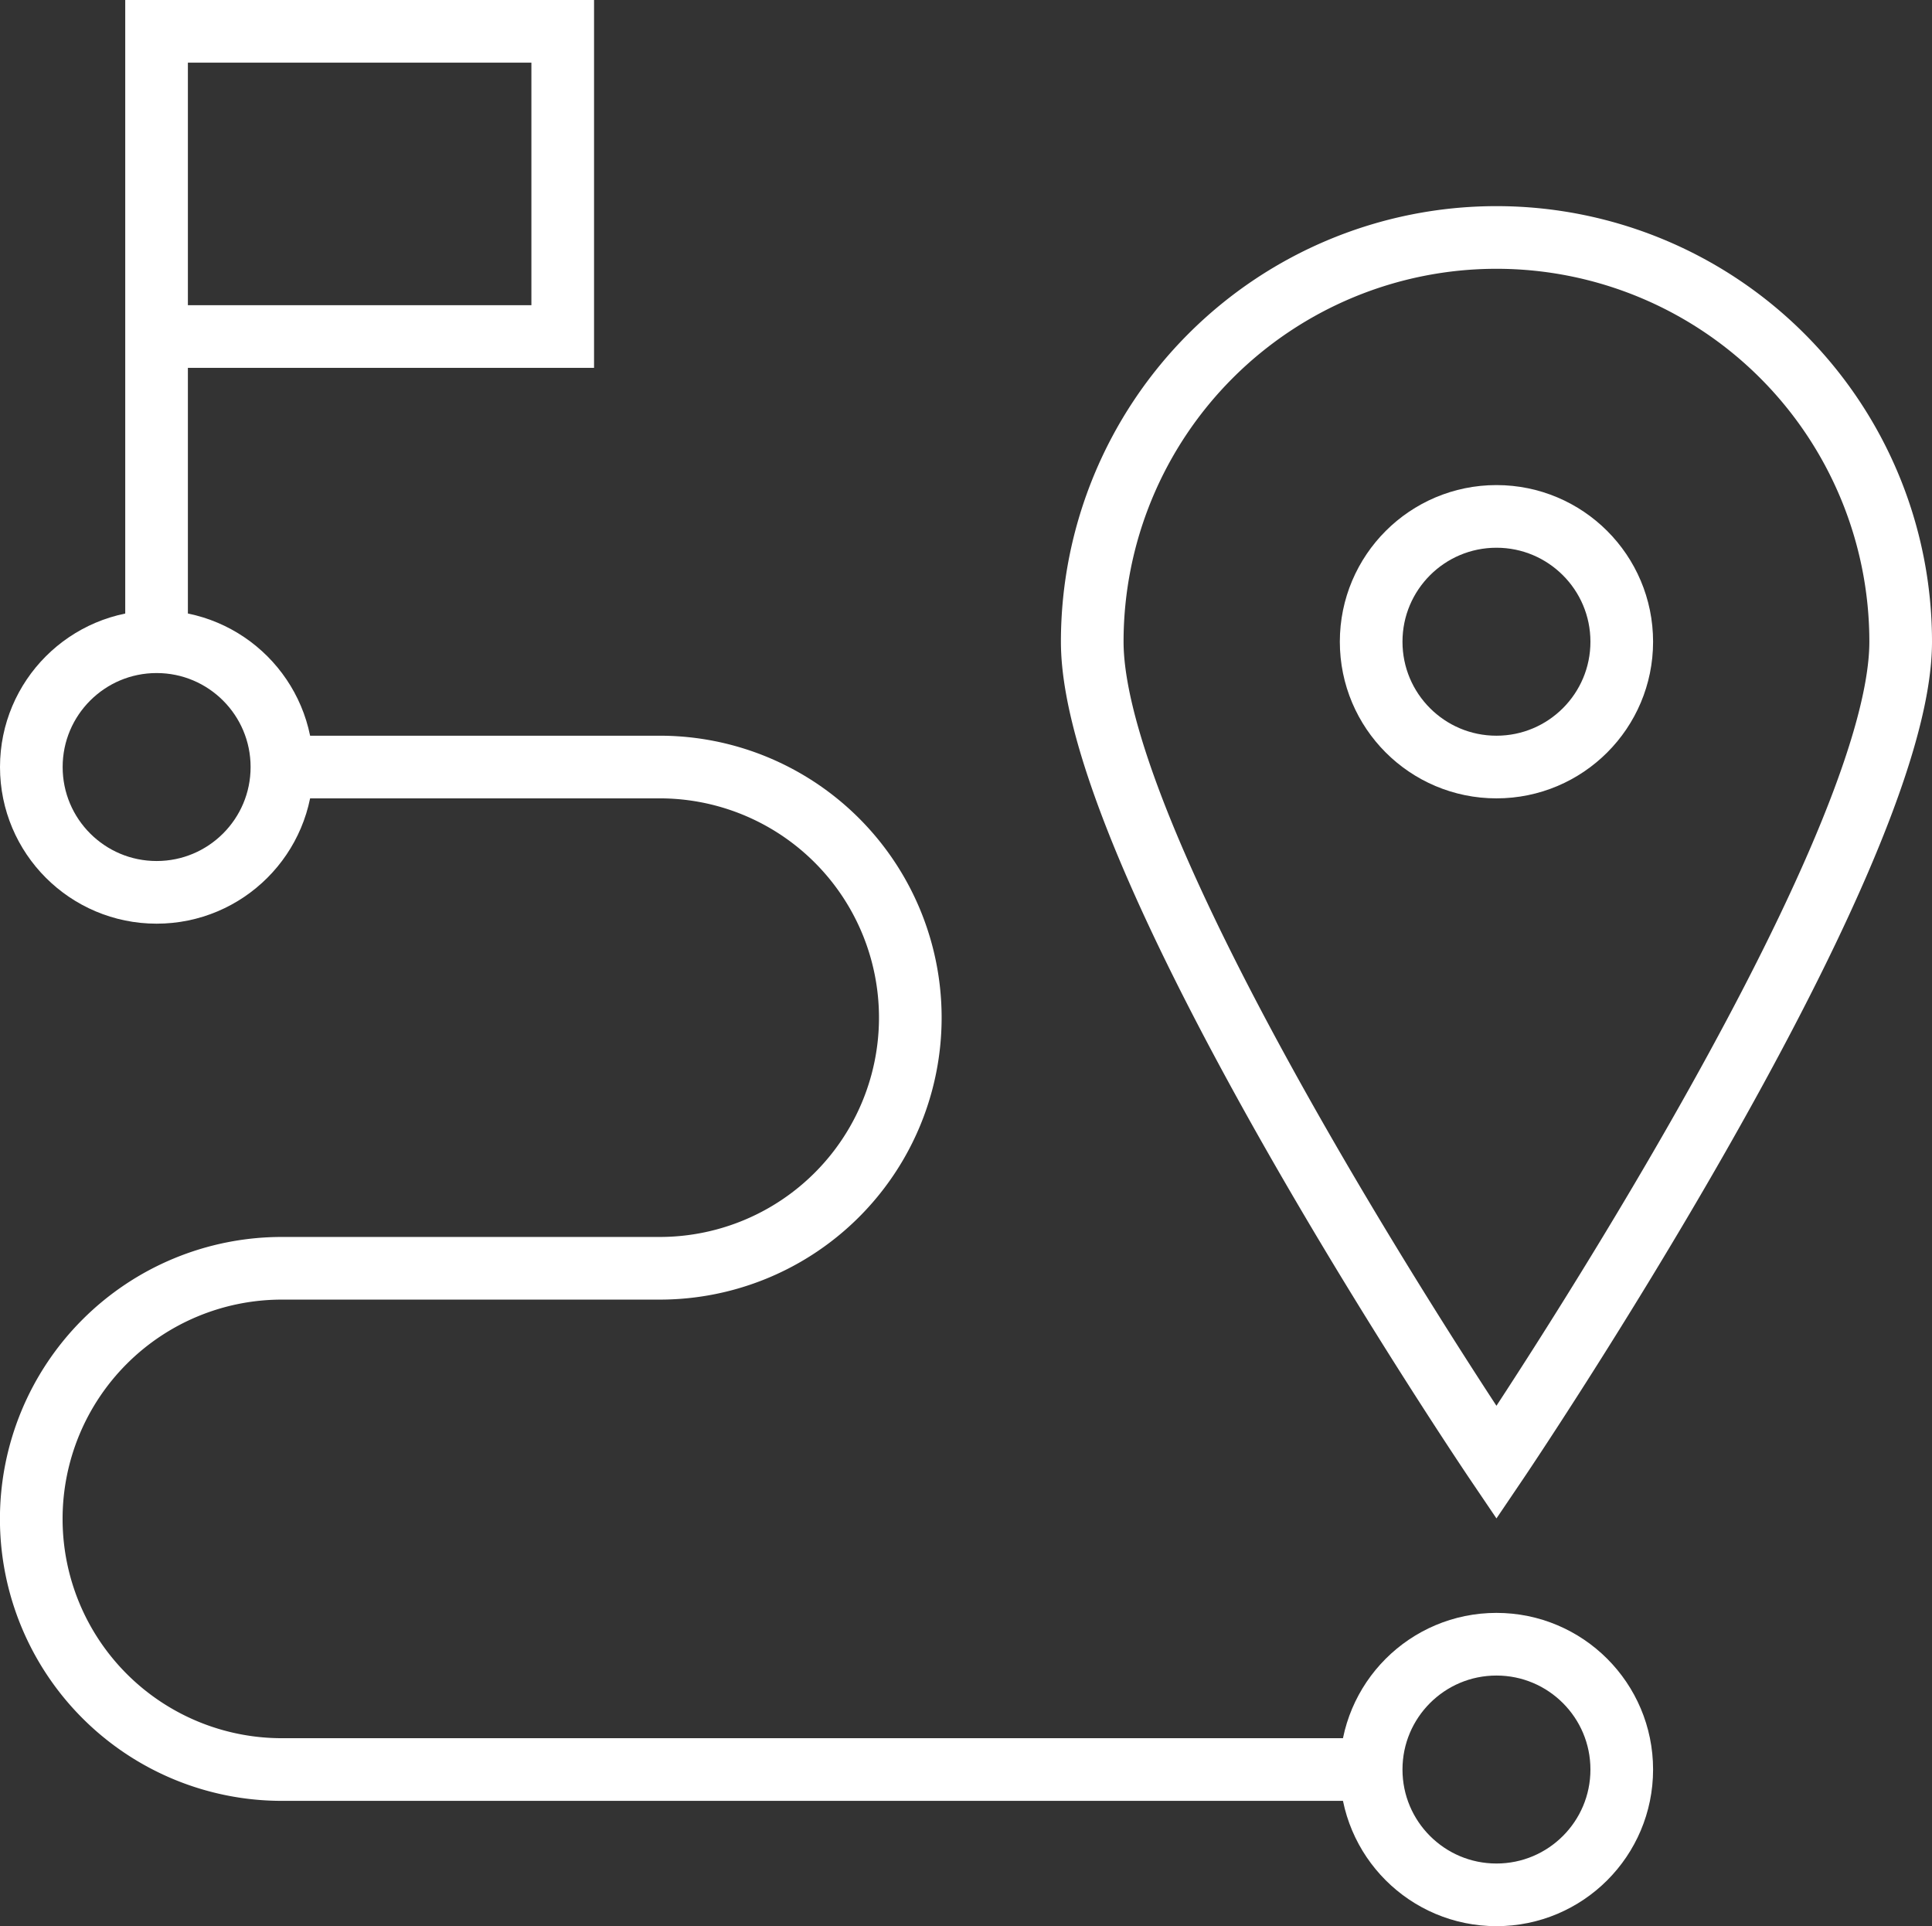
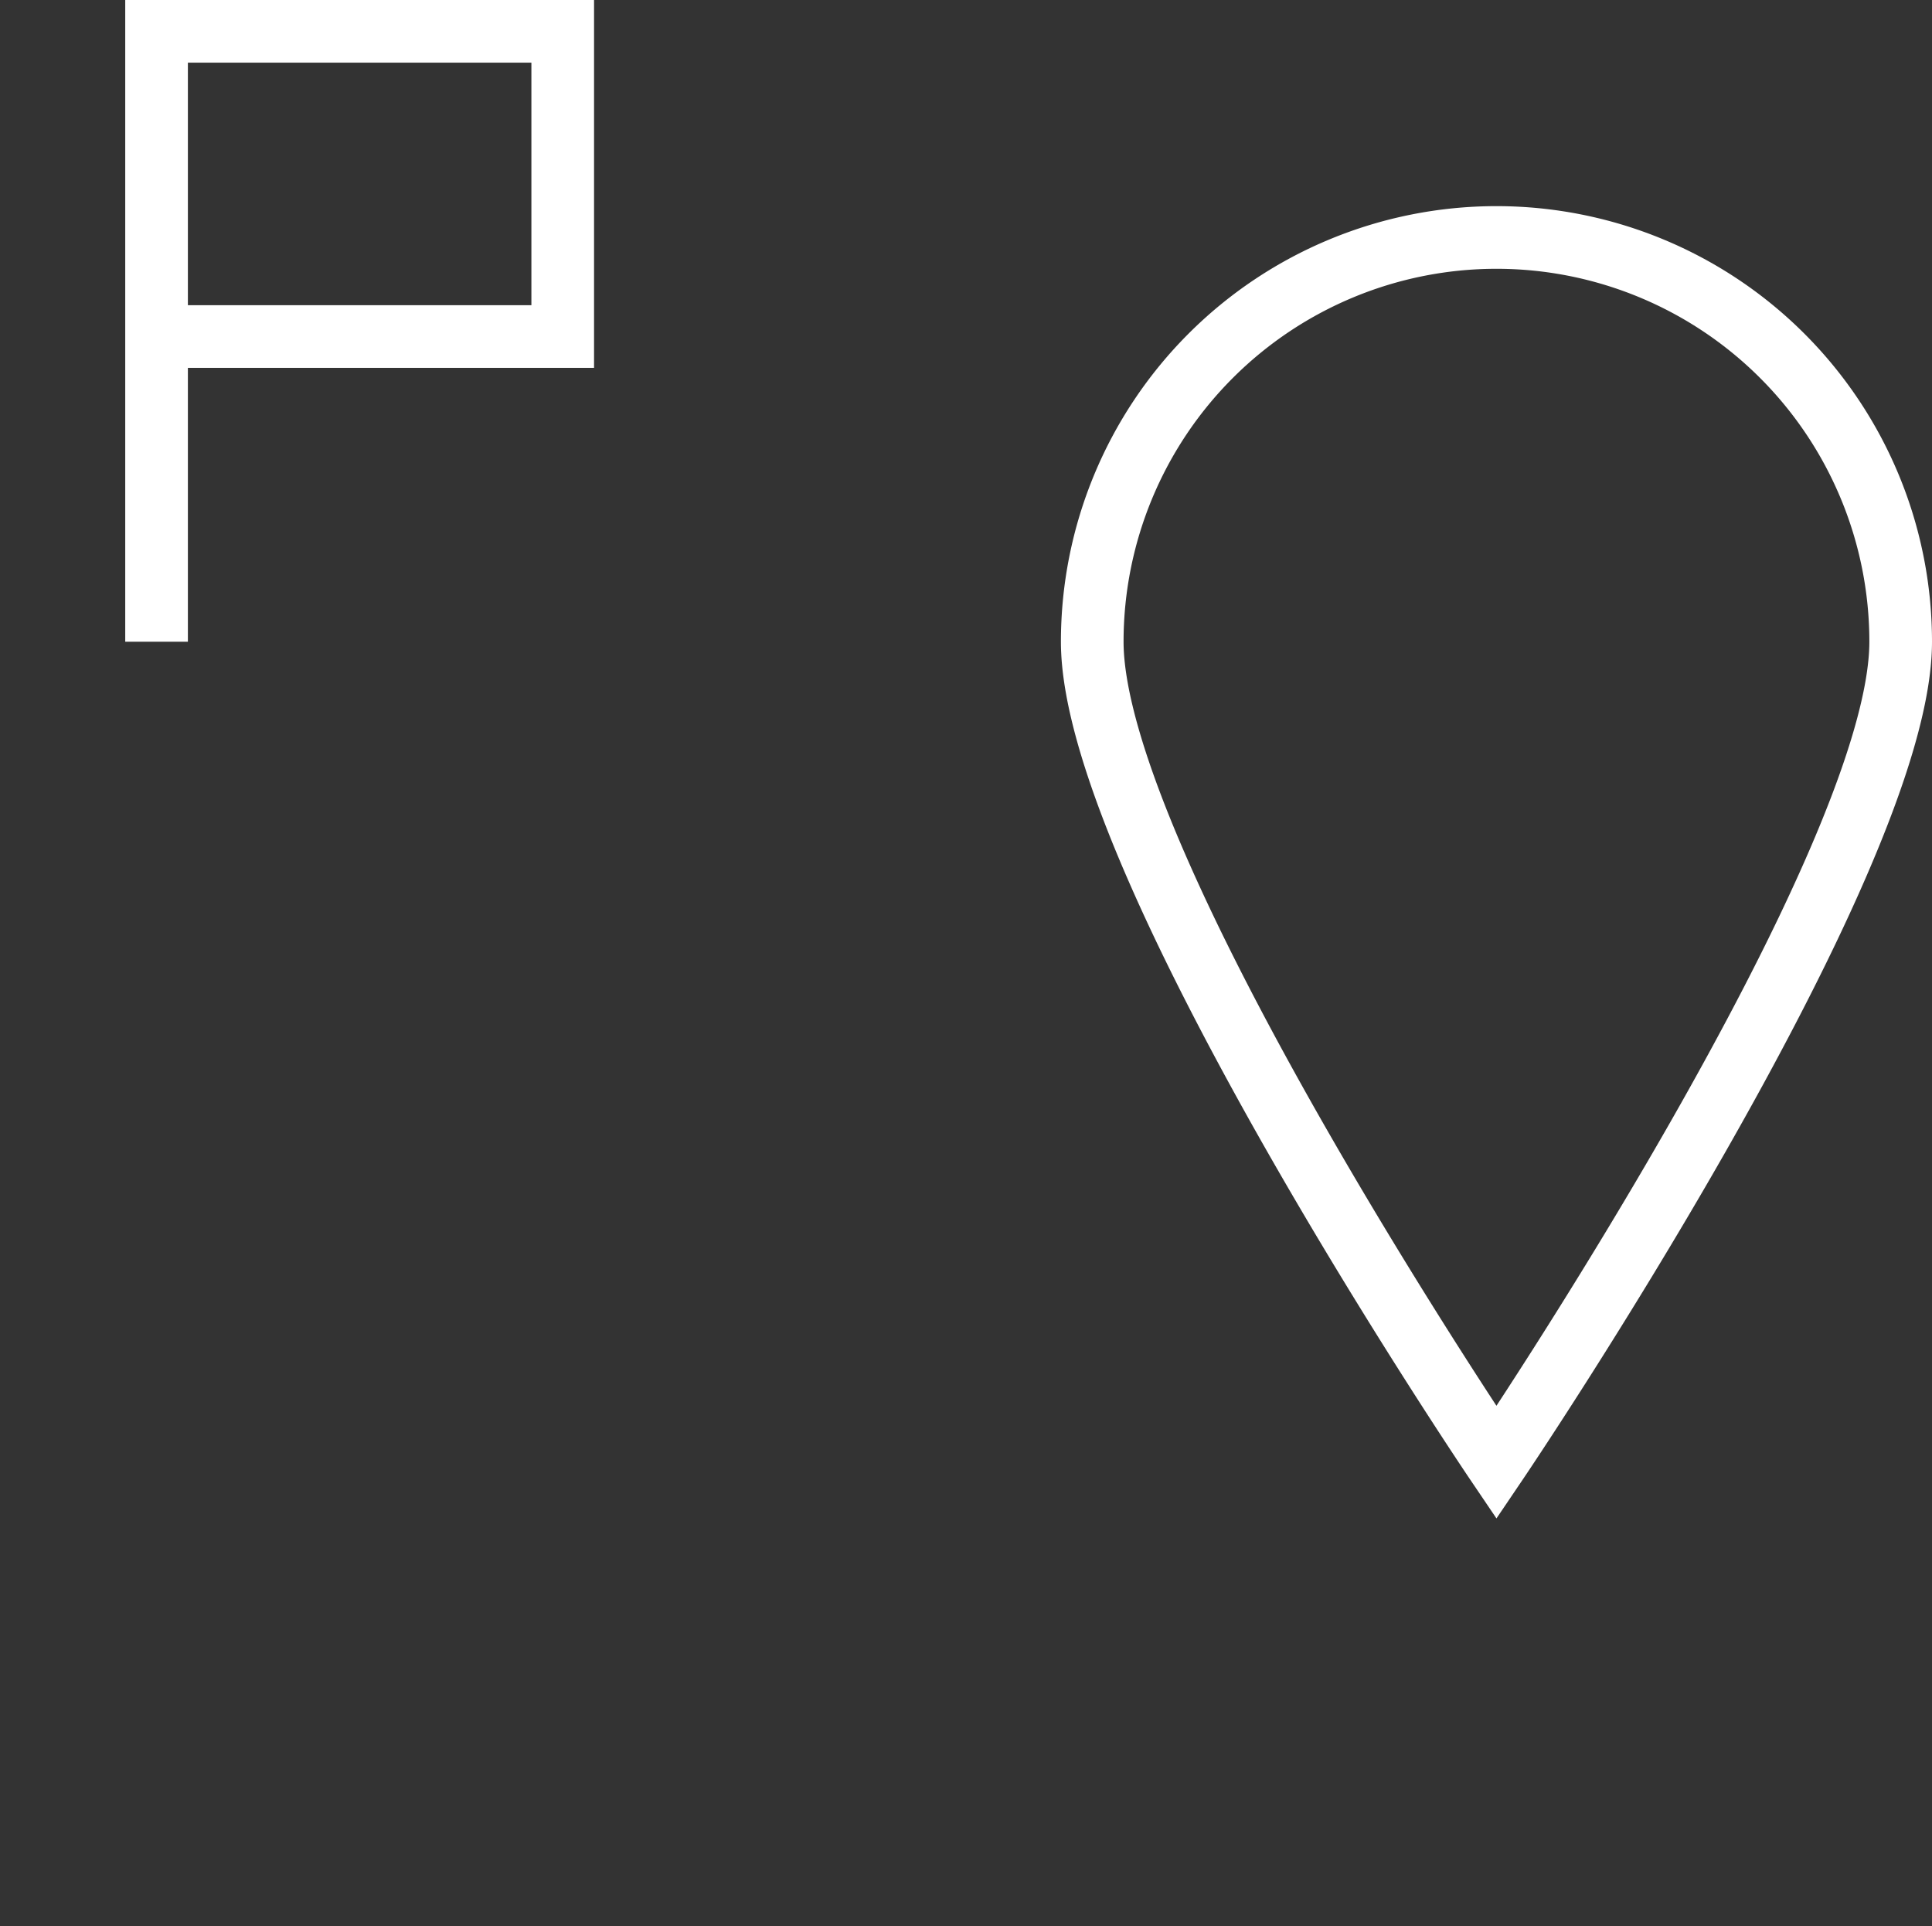
<svg xmlns="http://www.w3.org/2000/svg" width="30.838" height="30.742" viewBox="0 0 30.838 30.742">
  <rect x="0" y="0" width="30.838" height="30.742" fill="#333333" stroke="none" />
  <g id="Group_1155" data-name="Group 1155" transform="translate(986.499 -613.758)">
-     <path id="Path_59" data-name="Path 59" d="M-964.613,642H-982a4,4,0,0,1-4-4,4,4,0,0,1,4-4h6.031a4,4,0,0,0,4-4,4,4,0,0,0-4-4H-982" fill="none" stroke="#ffffff" stroke-width="1" />
-     <circle id="Ellipse_7" data-name="Ellipse 7" cx="2" cy="2" r="2" transform="translate(-964.613 640)" fill="none" stroke="#ffffff" stroke-width="1" />
-     <circle id="Ellipse_8" data-name="Ellipse 8" cx="2" cy="2" r="2" transform="translate(-985.999 624)" fill="none" stroke="#ffffff" stroke-width="1" />
    <path id="Path_60" data-name="Path 60" d="M-984,624v-9.742h6.483v4.871H-984" fill="none" stroke="#ffffff" stroke-width="1" />
-     <circle id="Ellipse_9" data-name="Ellipse 9" cx="2" cy="2" r="2" transform="translate(-964.613 622)" fill="none" stroke="#ffffff" stroke-width="1" />
    <path id="Path_61" data-name="Path 61" d="M-956.161,624c0,3.563-6.452,13.1-6.452,13.1s-6.452-9.534-6.452-13.1a6.452,6.452,0,0,1,6.452-6.452A6.452,6.452,0,0,1-956.161,624Z" fill="none" stroke="#ffffff" stroke-width="1" />
  </g>
</svg>